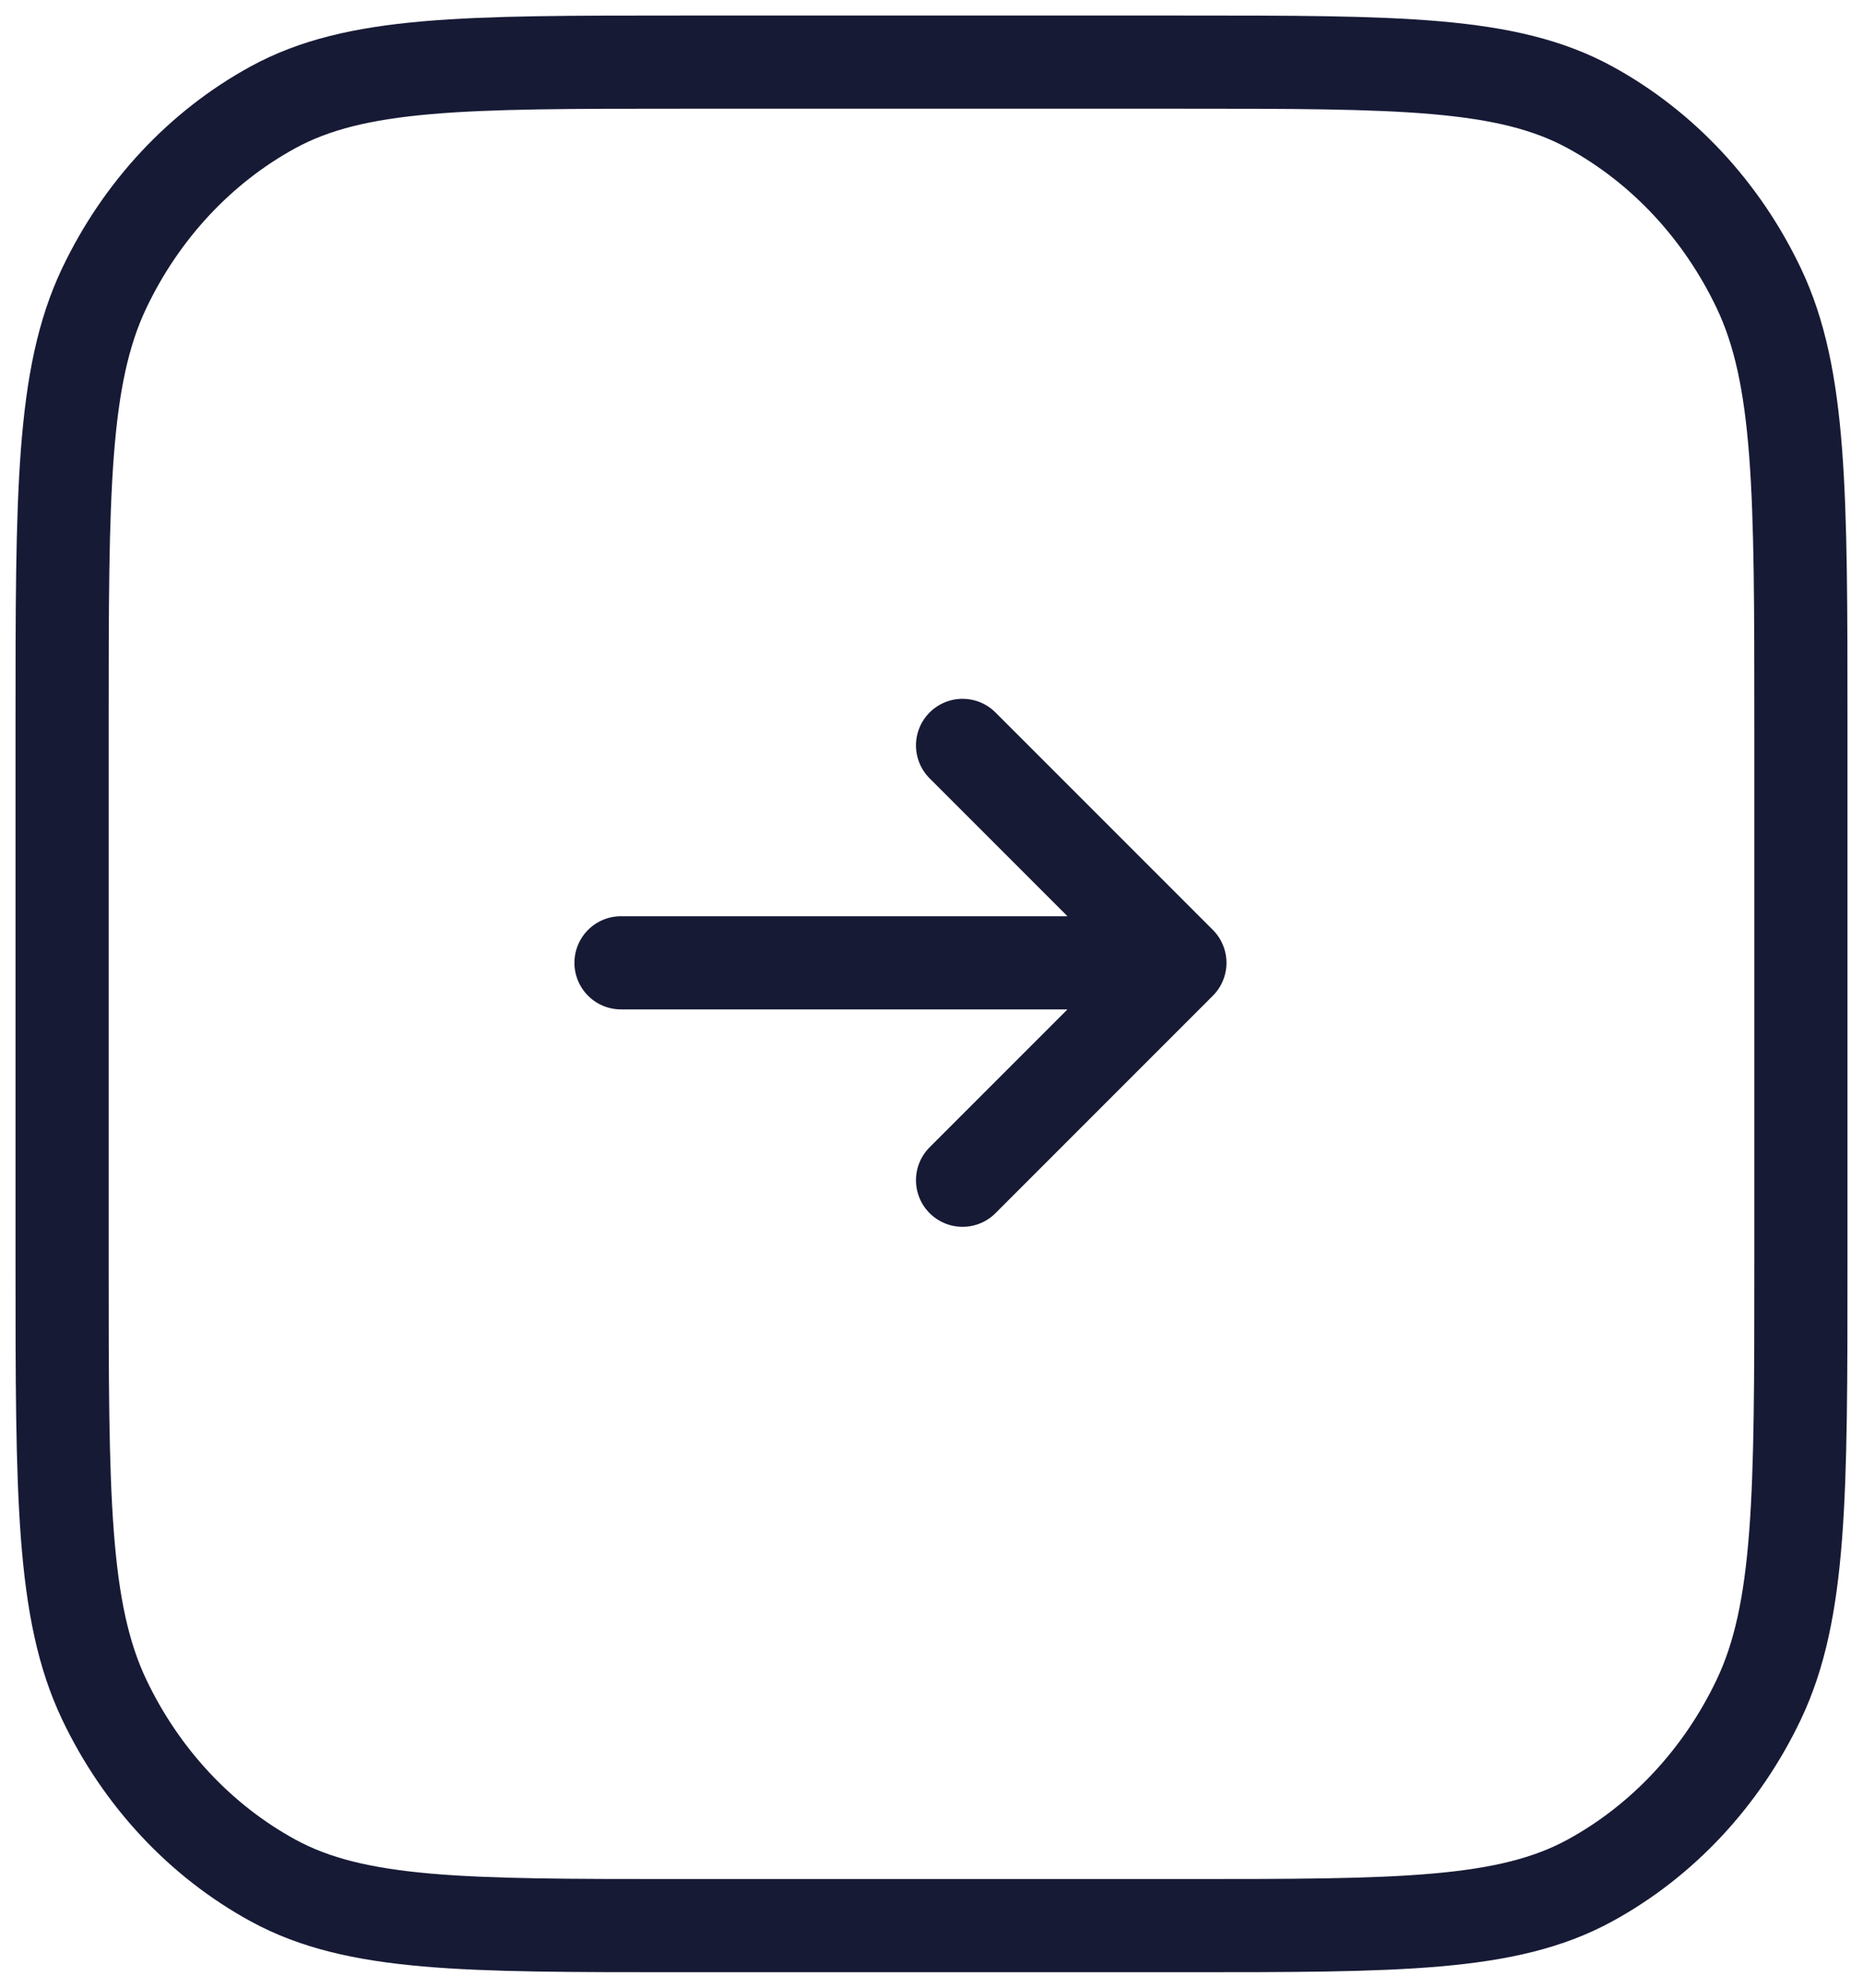
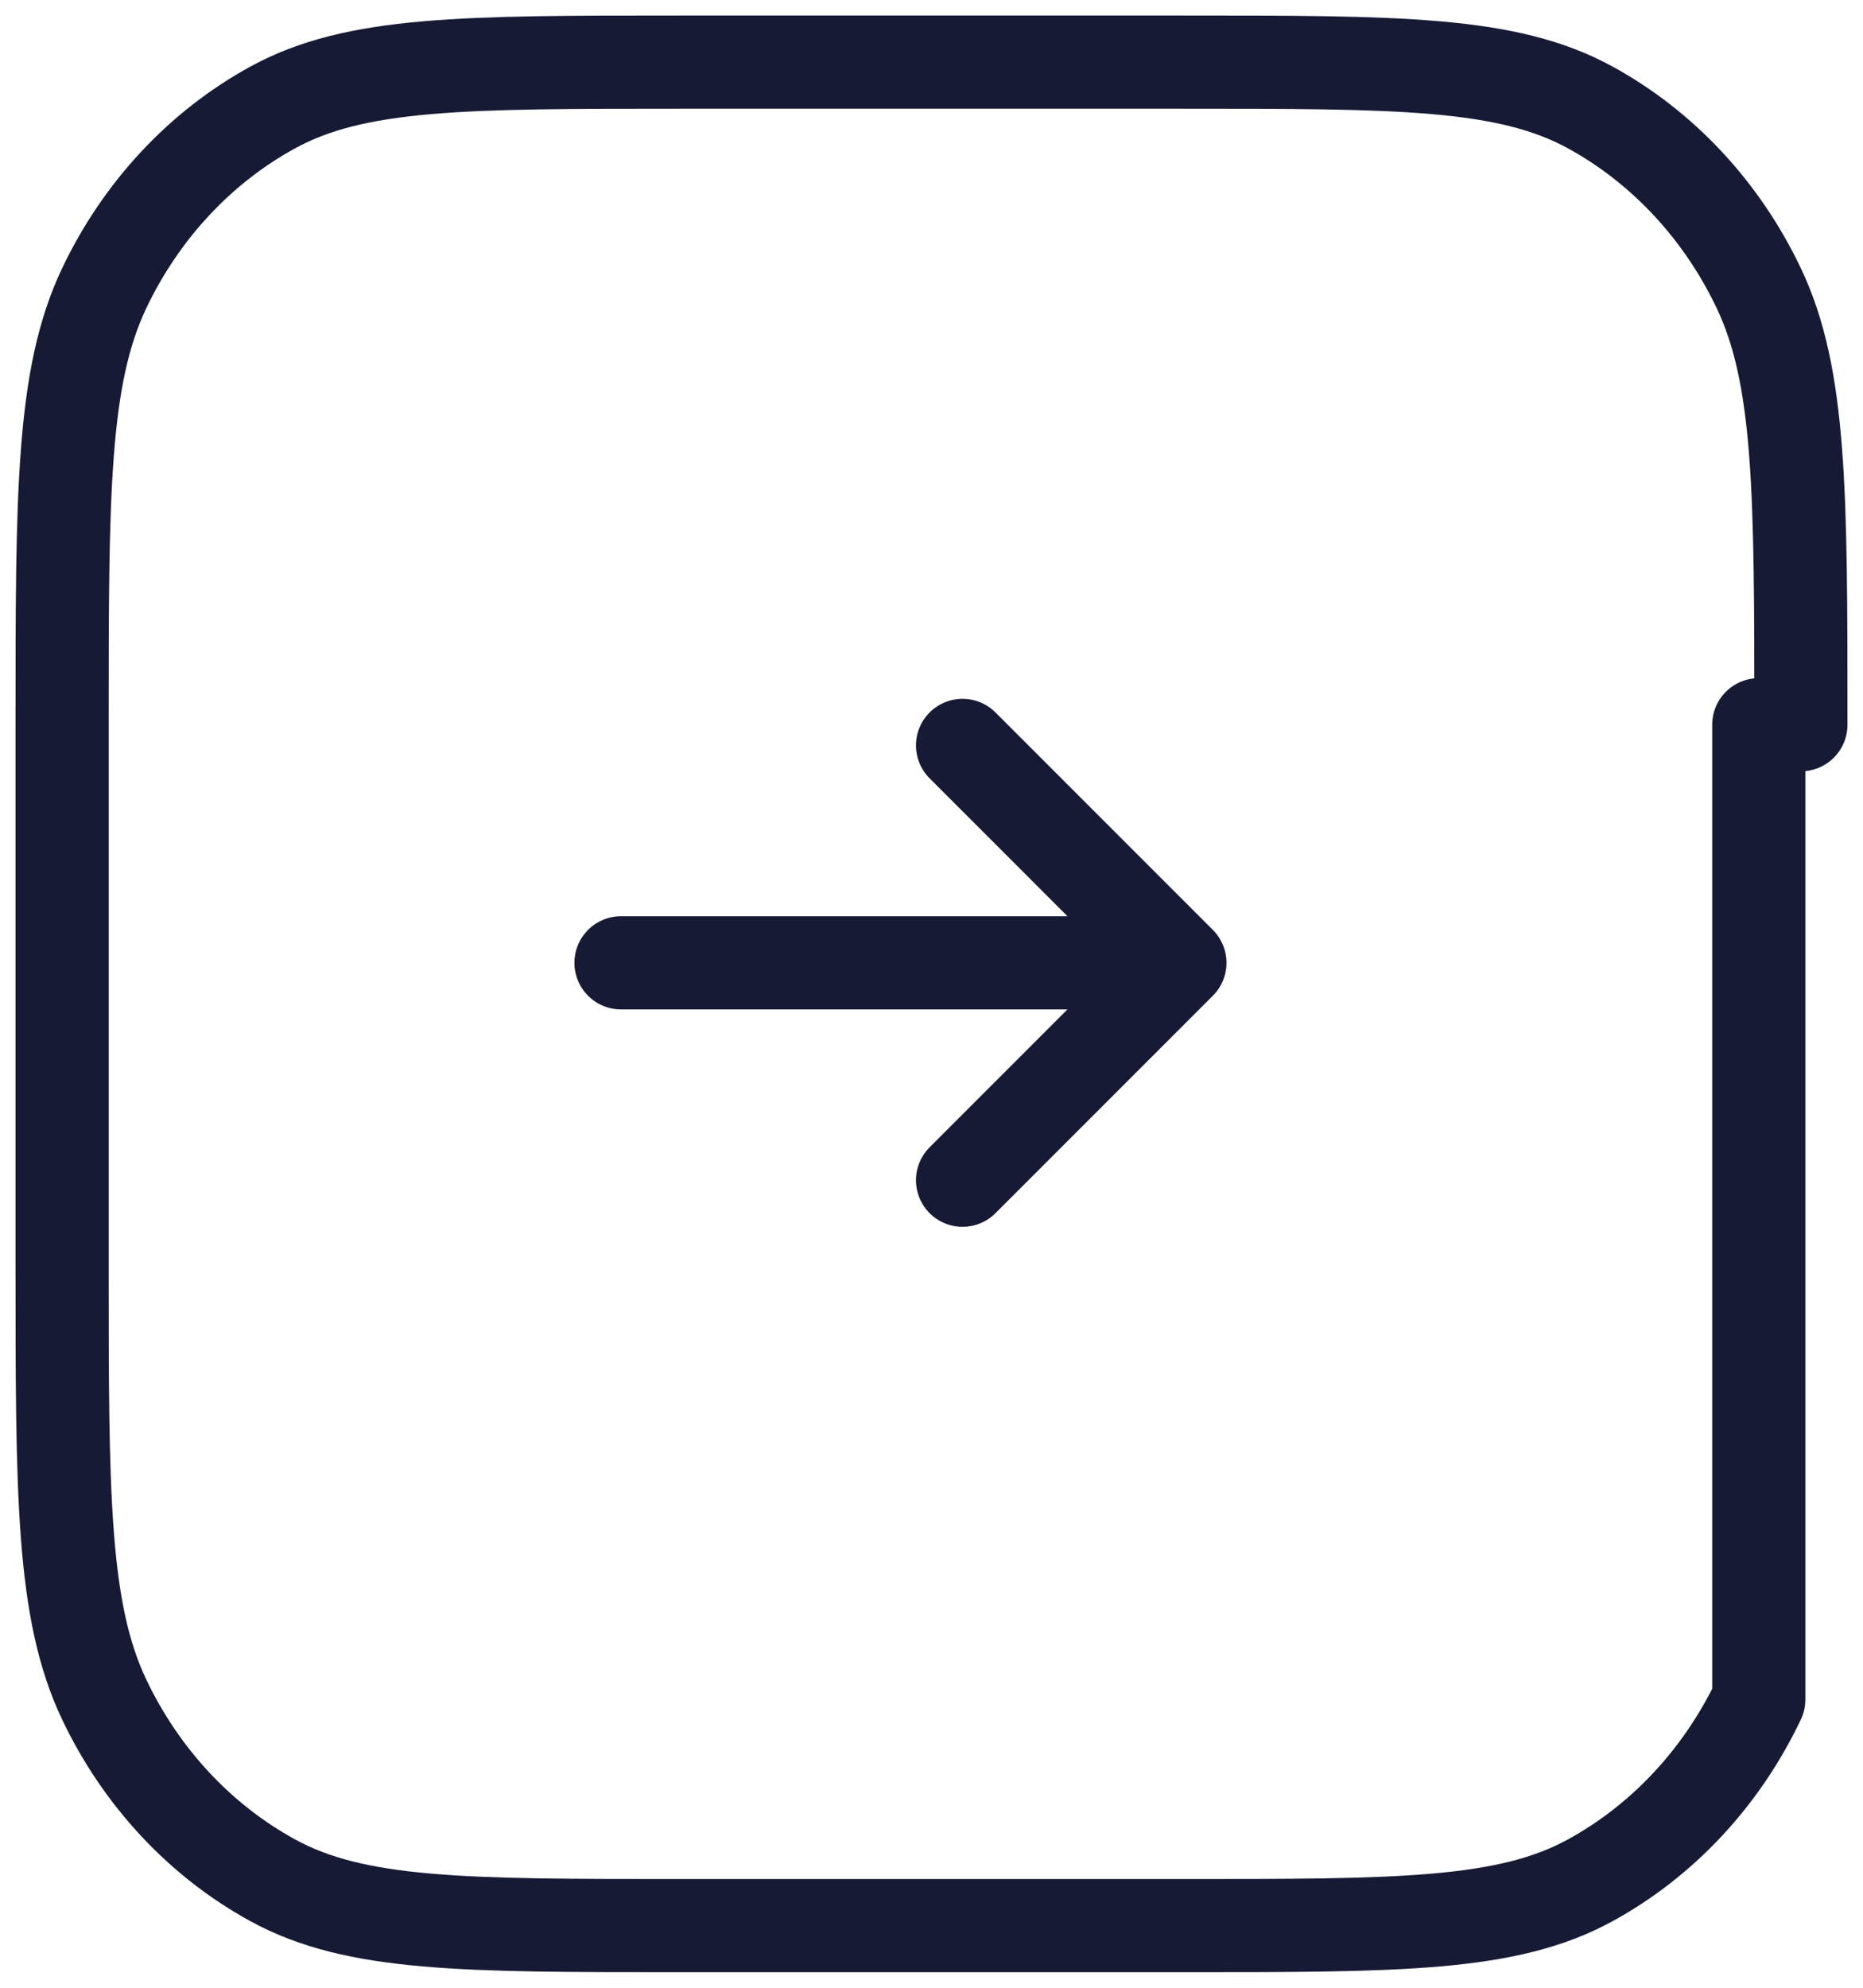
<svg xmlns="http://www.w3.org/2000/svg" width="30" height="32" viewBox="0 0 30 32" fill="none">
-   <path d="M10 15.5H19M19 15.5L15.5 19M19 15.5L15.5 12M29 11.667C29 7.933 29 6.067 28.322 4.64C27.725 3.386 26.773 2.366 25.603 1.727C24.271 1 22.529 1 19.044 1H10.956C7.471 1 5.729 1 4.397 1.727C3.227 2.366 2.275 3.386 1.678 4.64C1 6.067 1 7.933 1 11.667V20.333C1 24.067 1 25.933 1.678 27.36C2.275 28.614 3.227 29.634 4.397 30.273C5.729 31 7.471 31 10.956 31H19.044C22.529 31 24.271 31 25.603 30.273C26.773 29.634 27.725 28.614 28.322 27.36C29 25.933 29 24.067 29 20.333V11.667Z" stroke="#171A35" stroke-width="1.5" stroke-linecap="round" stroke-linejoin="round" />
+   <path d="M10 15.5H19M19 15.5L15.5 19M19 15.5L15.5 12M29 11.667C29 7.933 29 6.067 28.322 4.64C27.725 3.386 26.773 2.366 25.603 1.727C24.271 1 22.529 1 19.044 1H10.956C7.471 1 5.729 1 4.397 1.727C3.227 2.366 2.275 3.386 1.678 4.64C1 6.067 1 7.933 1 11.667V20.333C1 24.067 1 25.933 1.678 27.36C2.275 28.614 3.227 29.634 4.397 30.273C5.729 31 7.471 31 10.956 31H19.044C22.529 31 24.271 31 25.603 30.273C26.773 29.634 27.725 28.614 28.322 27.36V11.667Z" stroke="#171A35" stroke-width="1.5" stroke-linecap="round" stroke-linejoin="round" />
</svg>